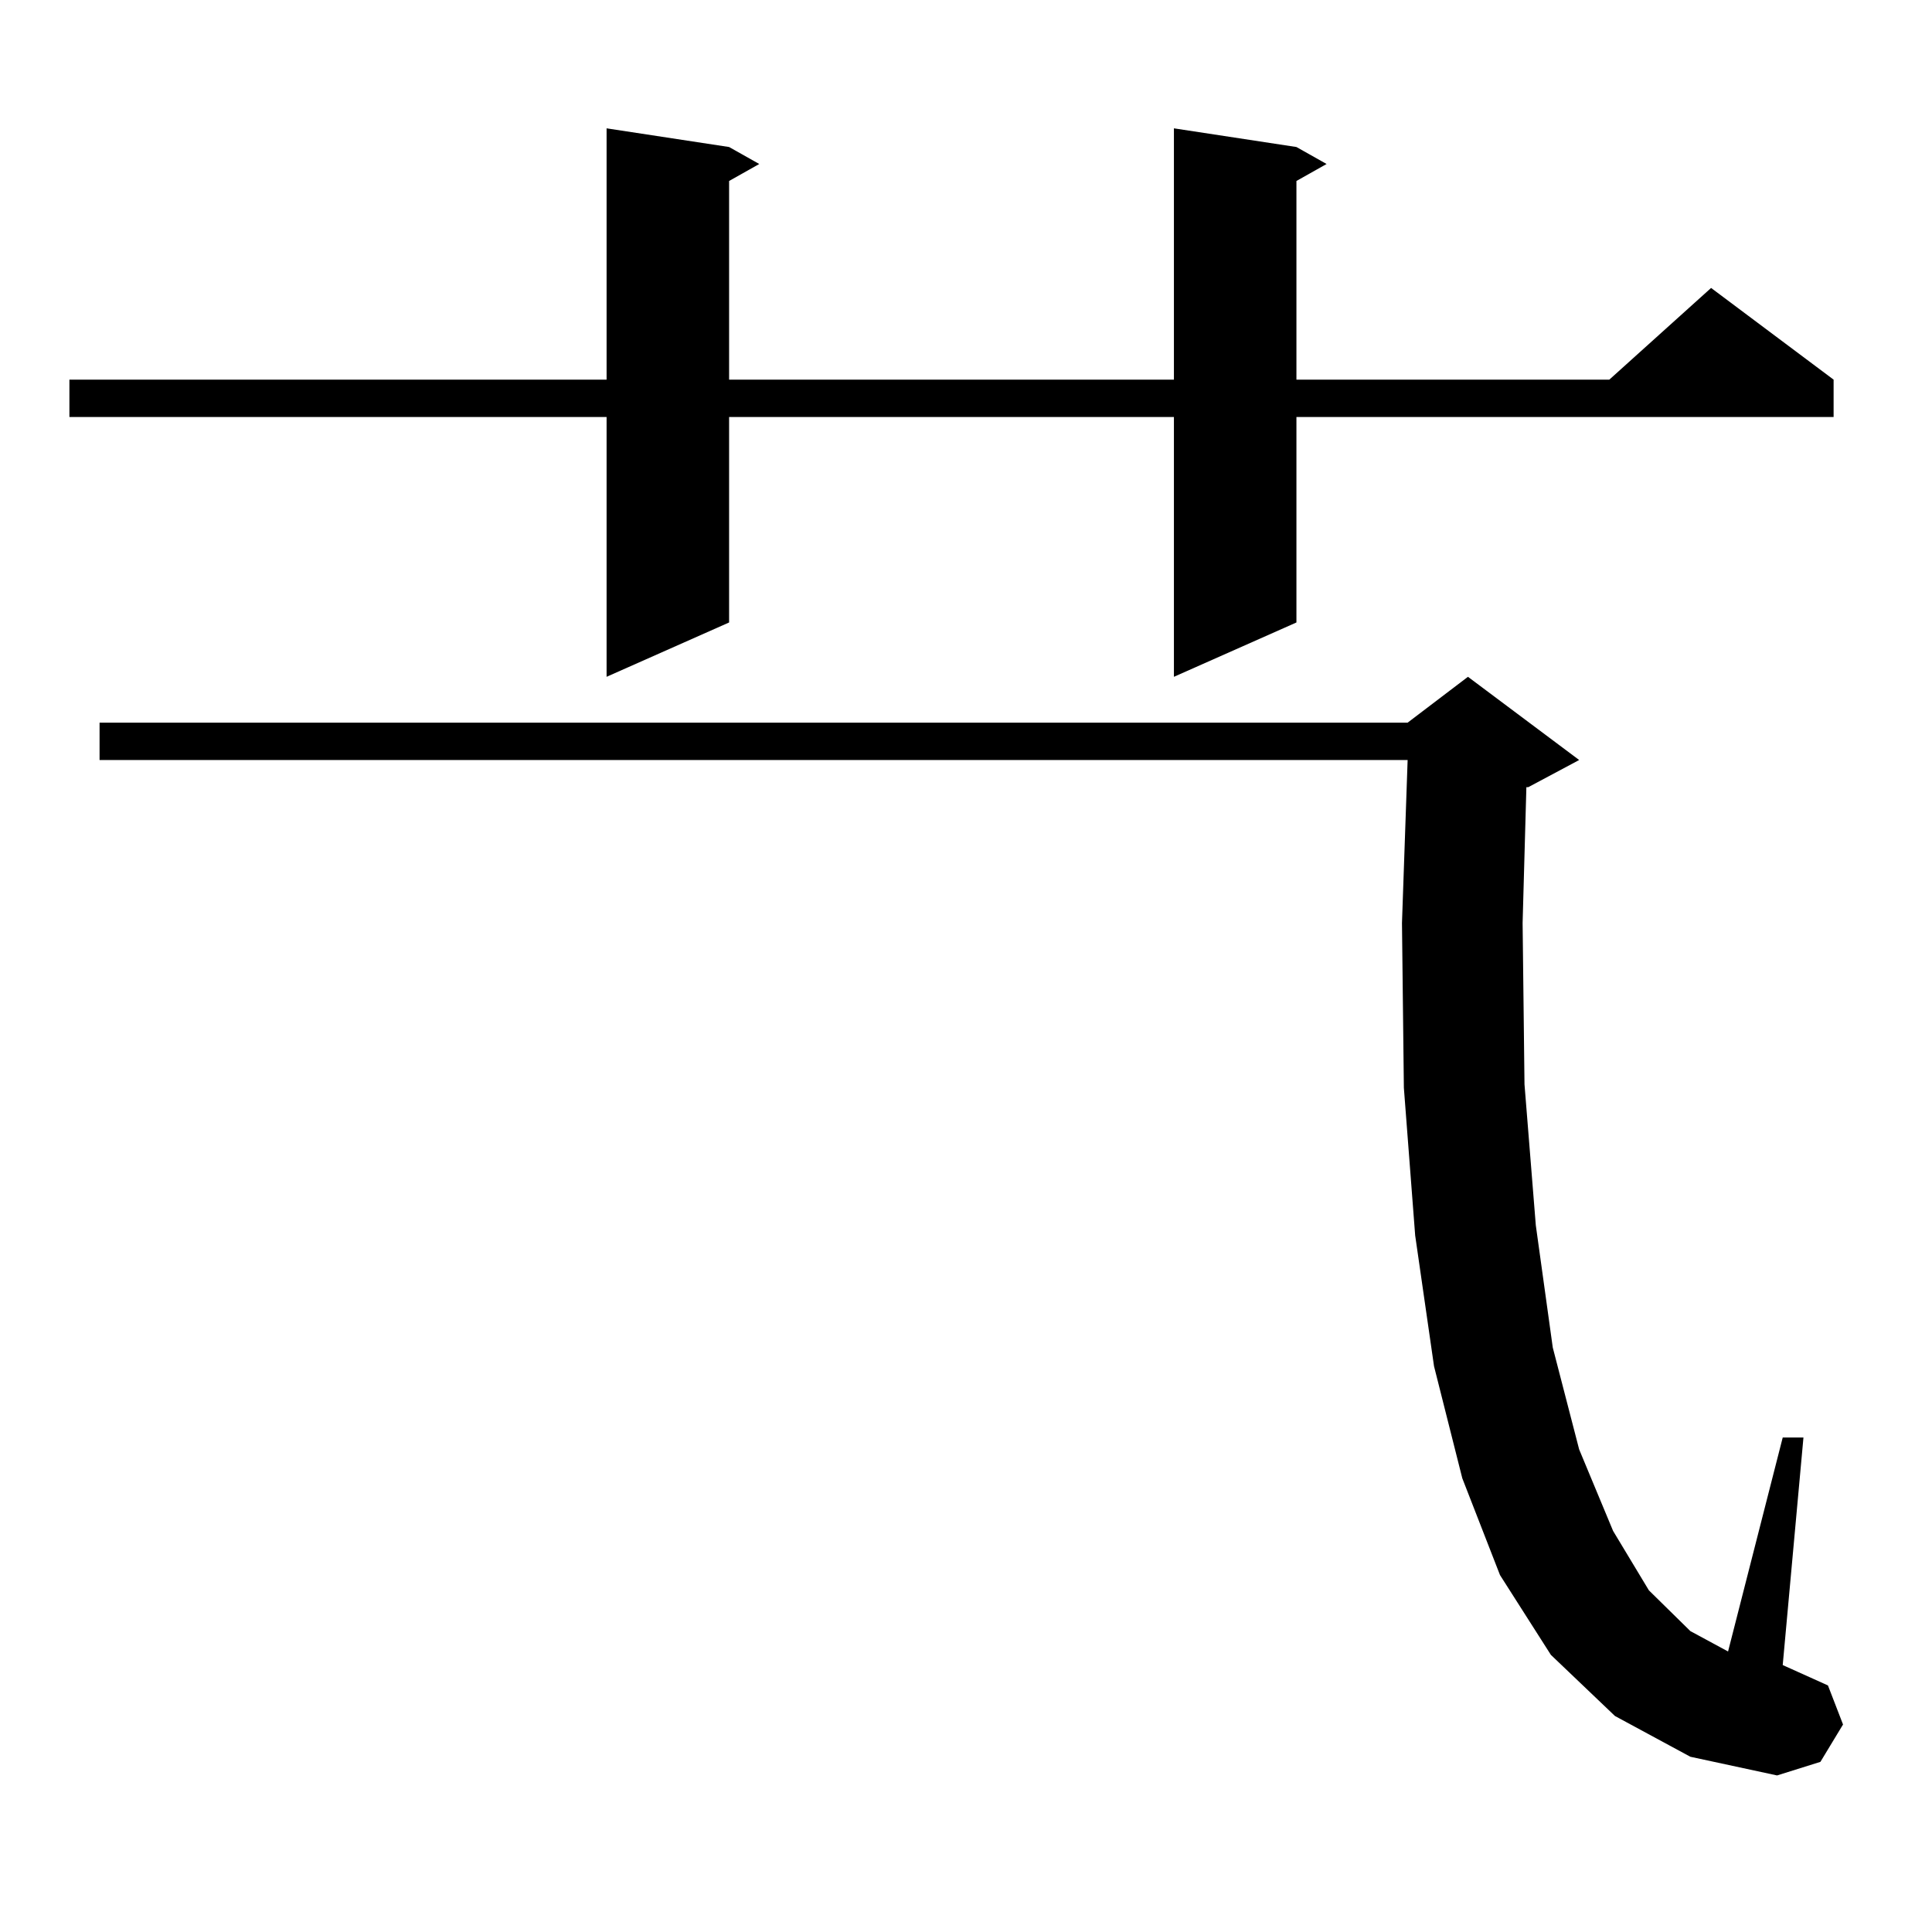
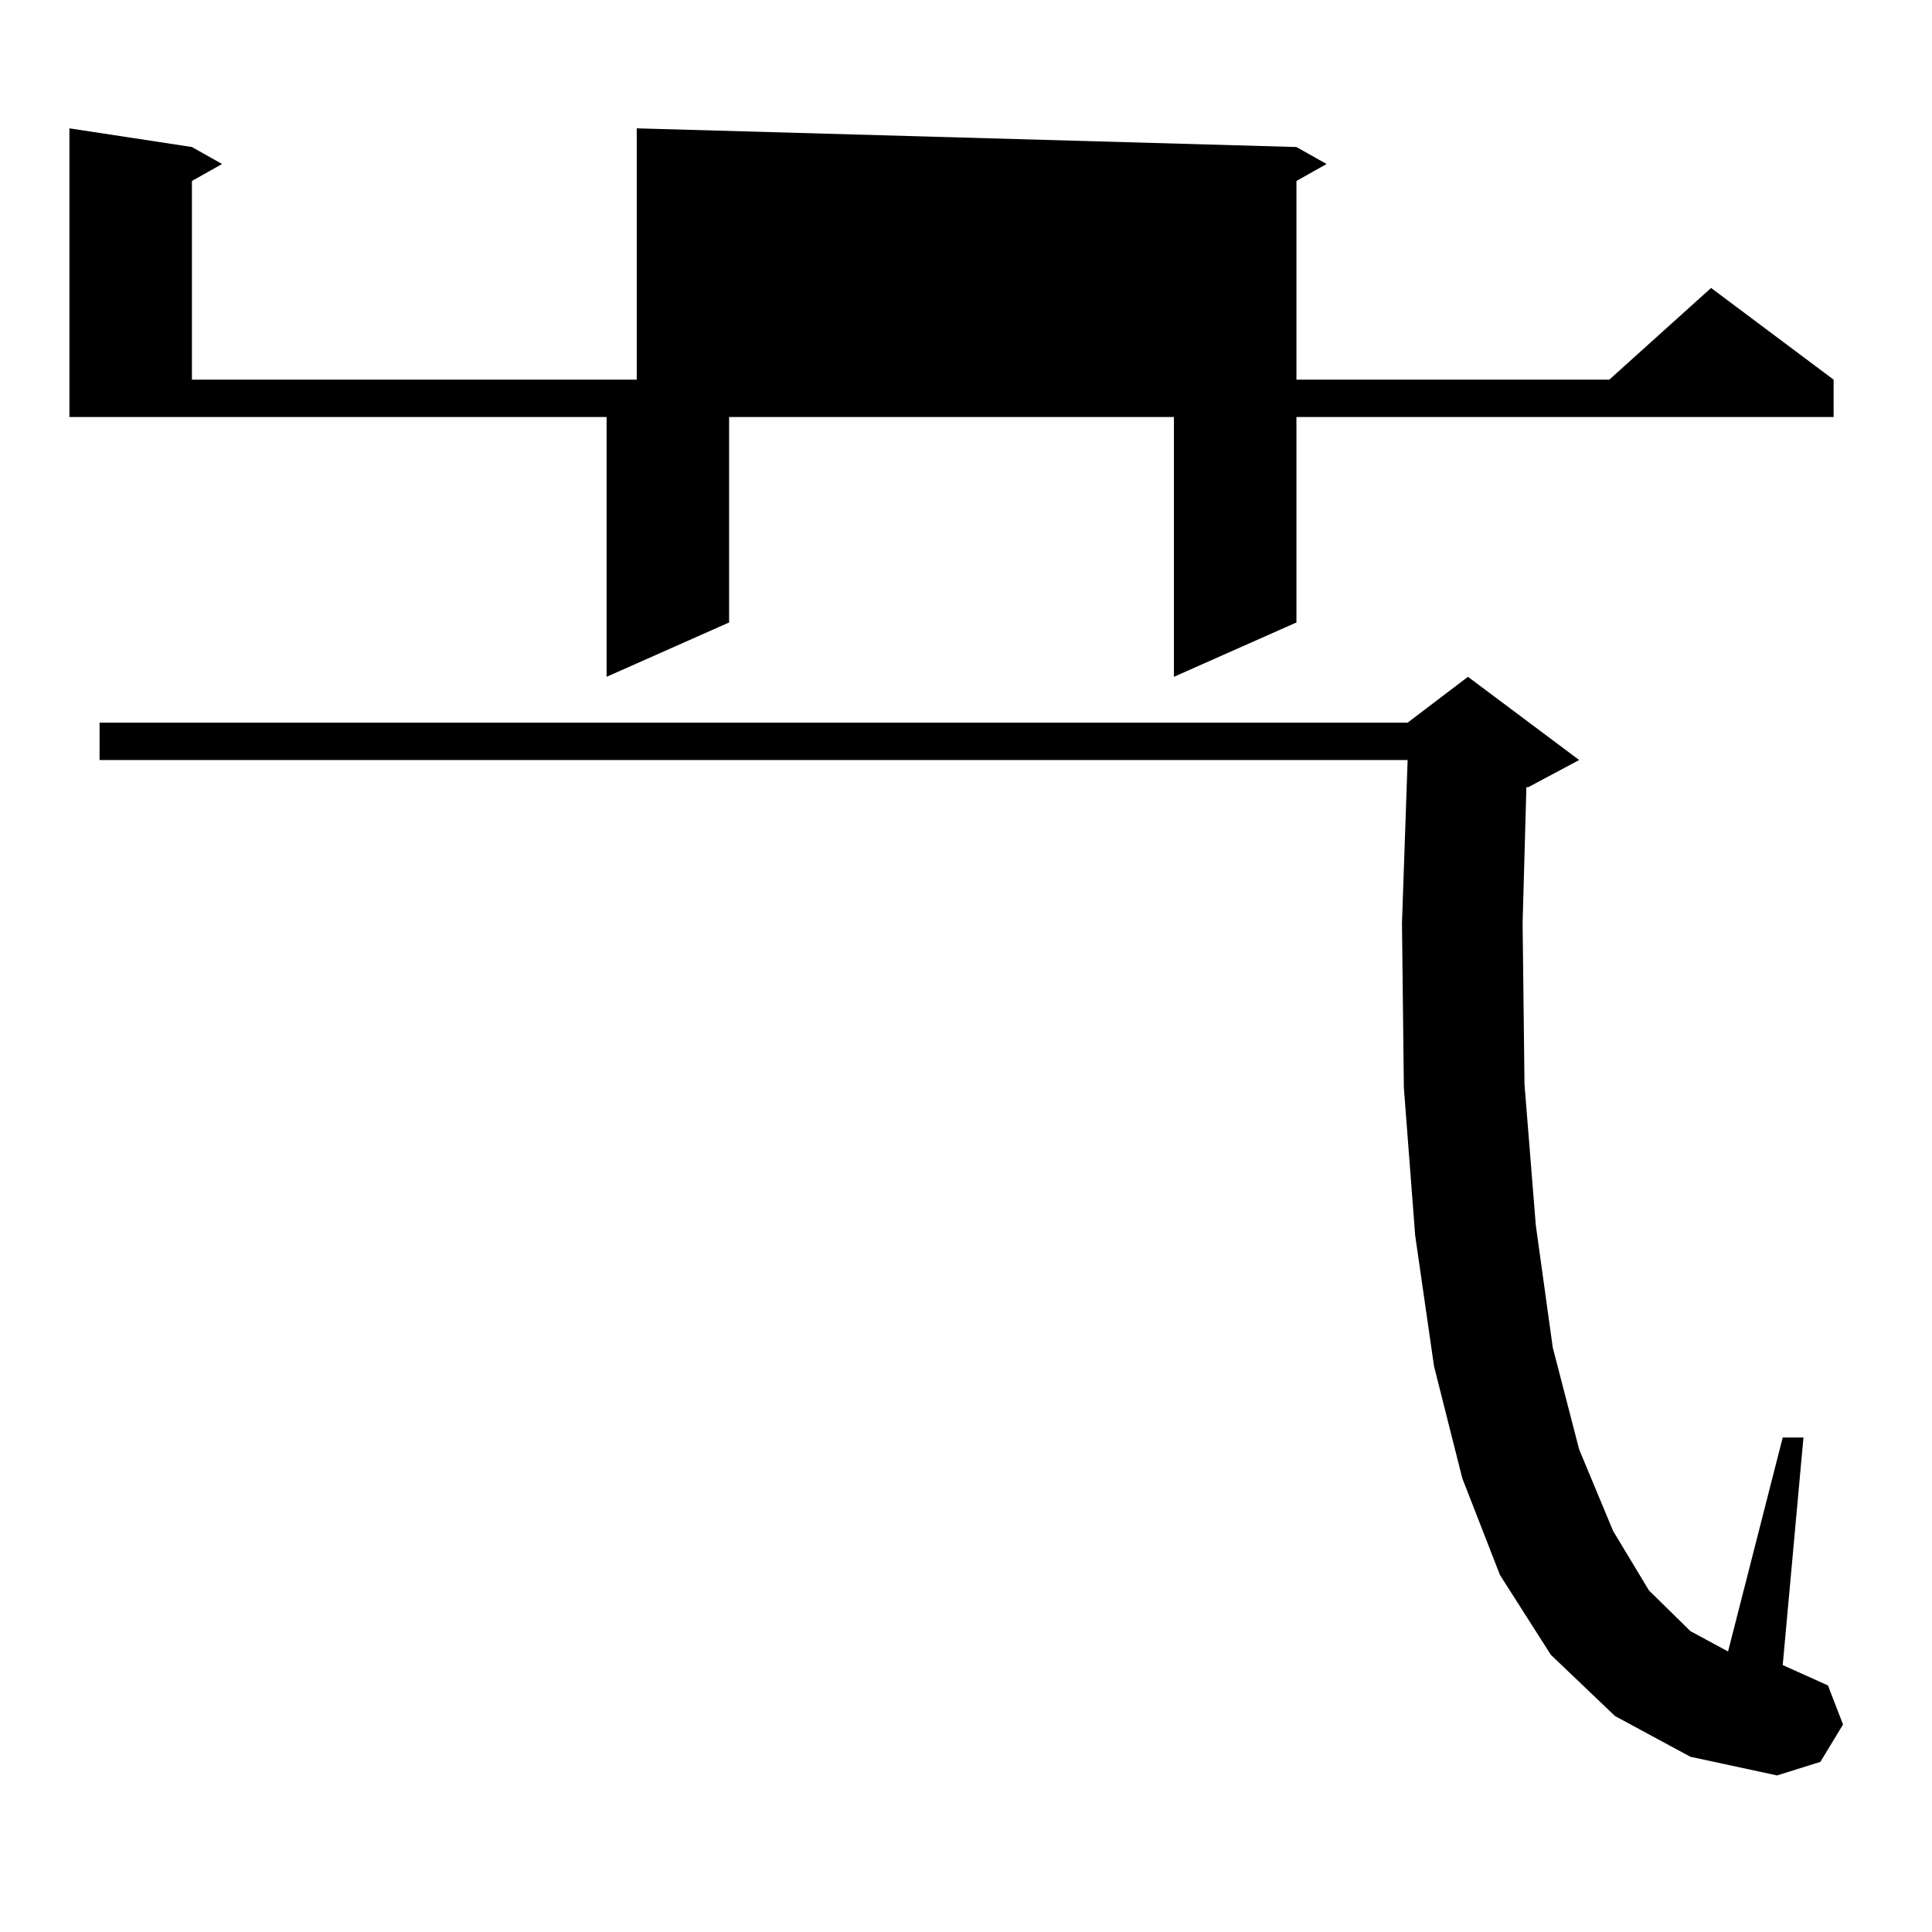
<svg xmlns="http://www.w3.org/2000/svg" version="1.1" id="图层_1" x="0px" y="0px" width="1000px" height="1000px" viewBox="0 0 1000 1000" enable-background="new 0 0 1000 1000" xml:space="preserve">
-   <path d="M671.032,76.094l15.609,8.789l-15.609,8.789v102.832h161.947l52.682-47.461l63.413,47.461v19.336H671.032v106.348  l-63.413,28.125V215.84H377.381v106.348l-63.413,28.125V215.84H35.926v-19.336h278.042V66.426l63.413,9.668l15.609,8.789  l-15.609,8.789v102.832h230.238V66.426L671.032,76.094z M835.906,888.203l-33.17-31.641l-26.341-41.309l-19.512-50.098  l-14.634-58.008l-9.756-67.676l-5.854-76.465l-0.976-85.254l2.927-84.375H51.535v-19.336h677.057l31.219-23.73l57.56,43.066  l-26.341,14.063h-0.976l-1.951,70.313l0.976,83.496l5.854,72.949l8.78,63.281l13.658,52.734l17.561,42.188l18.536,30.762  l21.463,21.094l19.512,10.547l28.292-110.742h10.731l-10.731,117.773l1.951,0.879l21.463,9.668l7.805,20.215l-11.707,19.336  l-22.438,7.031l-44.877-9.668L835.906,888.203z" />
+   <path d="M671.032,76.094l15.609,8.789l-15.609,8.789v102.832h161.947l52.682-47.461l63.413,47.461v19.336H671.032v106.348  l-63.413,28.125V215.84H377.381v106.348l-63.413,28.125V215.84H35.926v-19.336V66.426l63.413,9.668l15.609,8.789  l-15.609,8.789v102.832h230.238V66.426L671.032,76.094z M835.906,888.203l-33.17-31.641l-26.341-41.309l-19.512-50.098  l-14.634-58.008l-9.756-67.676l-5.854-76.465l-0.976-85.254l2.927-84.375H51.535v-19.336h677.057l31.219-23.73l57.56,43.066  l-26.341,14.063h-0.976l-1.951,70.313l0.976,83.496l5.854,72.949l8.78,63.281l13.658,52.734l17.561,42.188l18.536,30.762  l21.463,21.094l19.512,10.547l28.292-110.742h10.731l-10.731,117.773l1.951,0.879l21.463,9.668l7.805,20.215l-11.707,19.336  l-22.438,7.031l-44.877-9.668L835.906,888.203z" />
</svg>